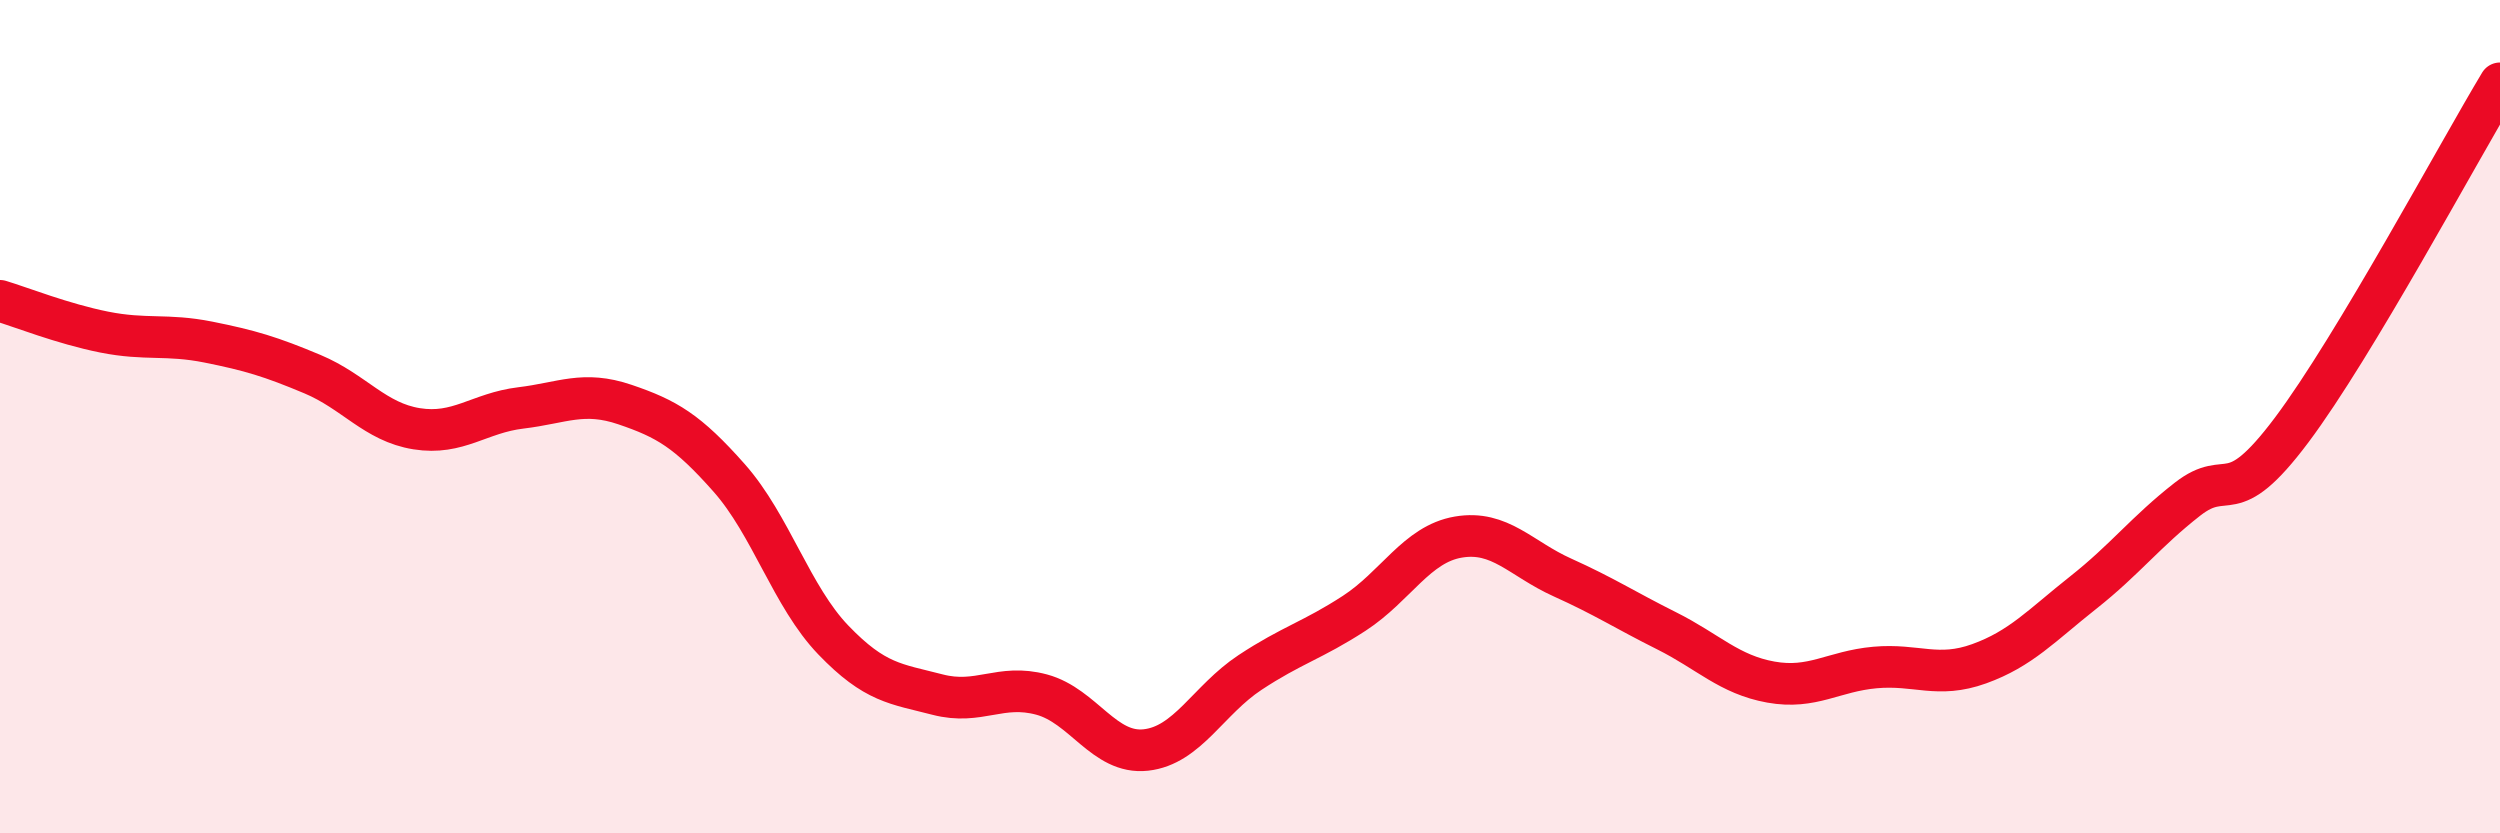
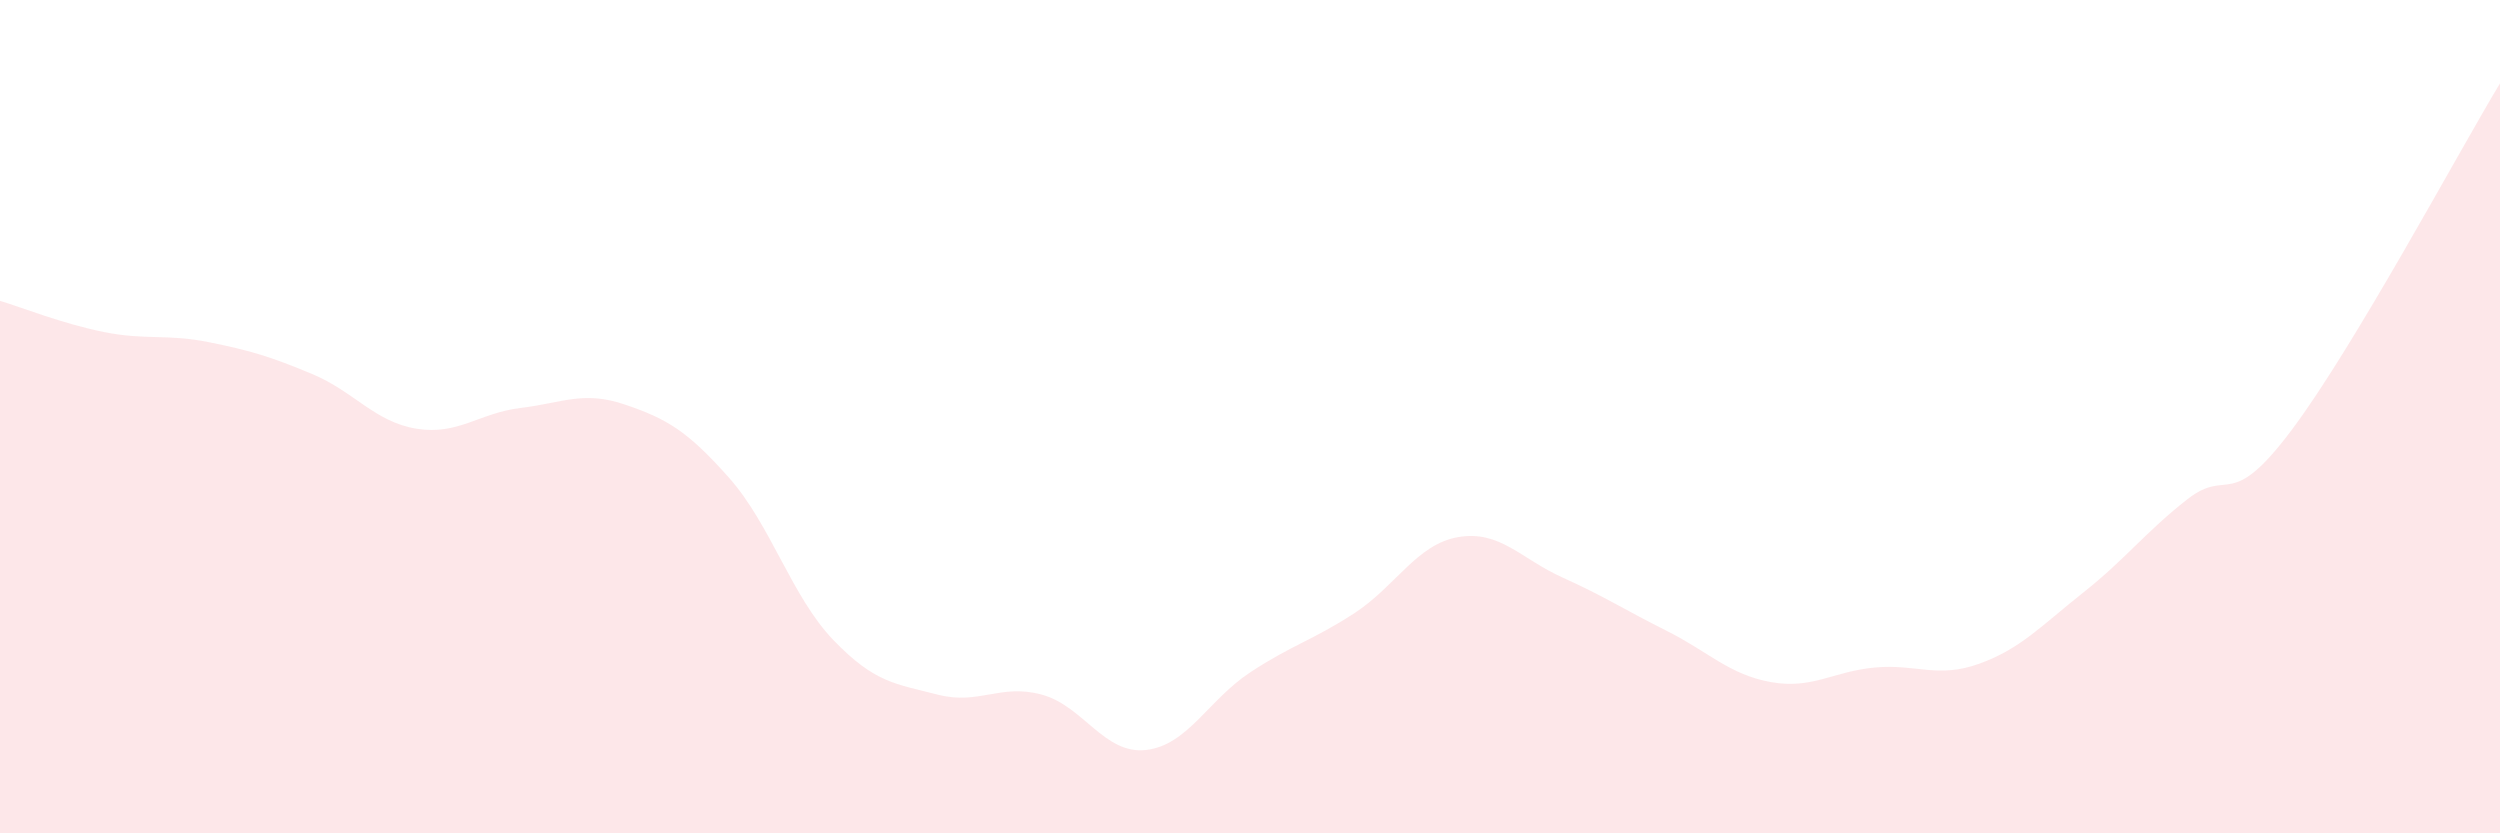
<svg xmlns="http://www.w3.org/2000/svg" width="60" height="20" viewBox="0 0 60 20">
  <path d="M 0,7.22 C 0.5,7.37 1.5,7.77 2.5,7.97 C 3.5,8.17 4,8.01 5,8.21 C 6,8.41 6.5,8.56 7.5,8.98 C 8.5,9.4 9,10.13 10,10.29 C 11,10.45 11.5,9.91 12.5,9.79 C 13.5,9.67 14,9.37 15,9.71 C 16,10.05 16.5,10.34 17.5,11.47 C 18.5,12.6 19,14.32 20,15.36 C 21,16.4 21.5,16.41 22.5,16.67 C 23.5,16.93 24,16.4 25,16.67 C 26,16.94 26.5,18.11 27.5,18 C 28.5,17.89 29,16.8 30,16.14 C 31,15.48 31.5,15.37 32.5,14.72 C 33.5,14.07 34,13.06 35,12.89 C 36,12.72 36.5,13.41 37.5,13.86 C 38.5,14.31 39,14.64 40,15.14 C 41,15.64 41.5,16.19 42.5,16.37 C 43.5,16.55 44,16.11 45,16.02 C 46,15.93 46.5,16.29 47.5,15.93 C 48.5,15.57 49,15.01 50,14.22 C 51,13.43 51.5,12.76 52.5,11.98 C 53.5,11.2 53.5,12.32 55,10.32 C 56.5,8.32 59,3.66 60,2L60 20L0 20Z" fill="#EB0A25" opacity="0.1" stroke-linecap="round" stroke-linejoin="round" />
-   <path d="M 0,7.22 C 0.5,7.37 1.5,7.77 2.5,7.97 C 3.5,8.17 4,8.01 5,8.21 C 6,8.41 6.5,8.56 7.5,8.98 C 8.5,9.4 9,10.13 10,10.29 C 11,10.45 11.5,9.91 12.5,9.79 C 13.5,9.67 14,9.37 15,9.71 C 16,10.05 16.5,10.34 17.5,11.47 C 18.5,12.6 19,14.32 20,15.36 C 21,16.4 21.5,16.41 22.5,16.67 C 23.5,16.93 24,16.4 25,16.67 C 26,16.94 26.5,18.11 27.5,18 C 28.5,17.89 29,16.8 30,16.14 C 31,15.48 31.5,15.37 32.5,14.72 C 33.5,14.07 34,13.06 35,12.89 C 36,12.72 36.5,13.41 37.5,13.86 C 38.5,14.31 39,14.64 40,15.14 C 41,15.64 41.5,16.19 42.5,16.37 C 43.5,16.55 44,16.11 45,16.02 C 46,15.93 46.5,16.29 47.5,15.93 C 48.5,15.57 49,15.01 50,14.22 C 51,13.43 51.5,12.76 52.5,11.98 C 53.5,11.2 53.5,12.32 55,10.32 C 56.5,8.32 59,3.66 60,2" stroke="#EB0A25" stroke-width="1" fill="none" stroke-linecap="round" stroke-linejoin="round" />
</svg>